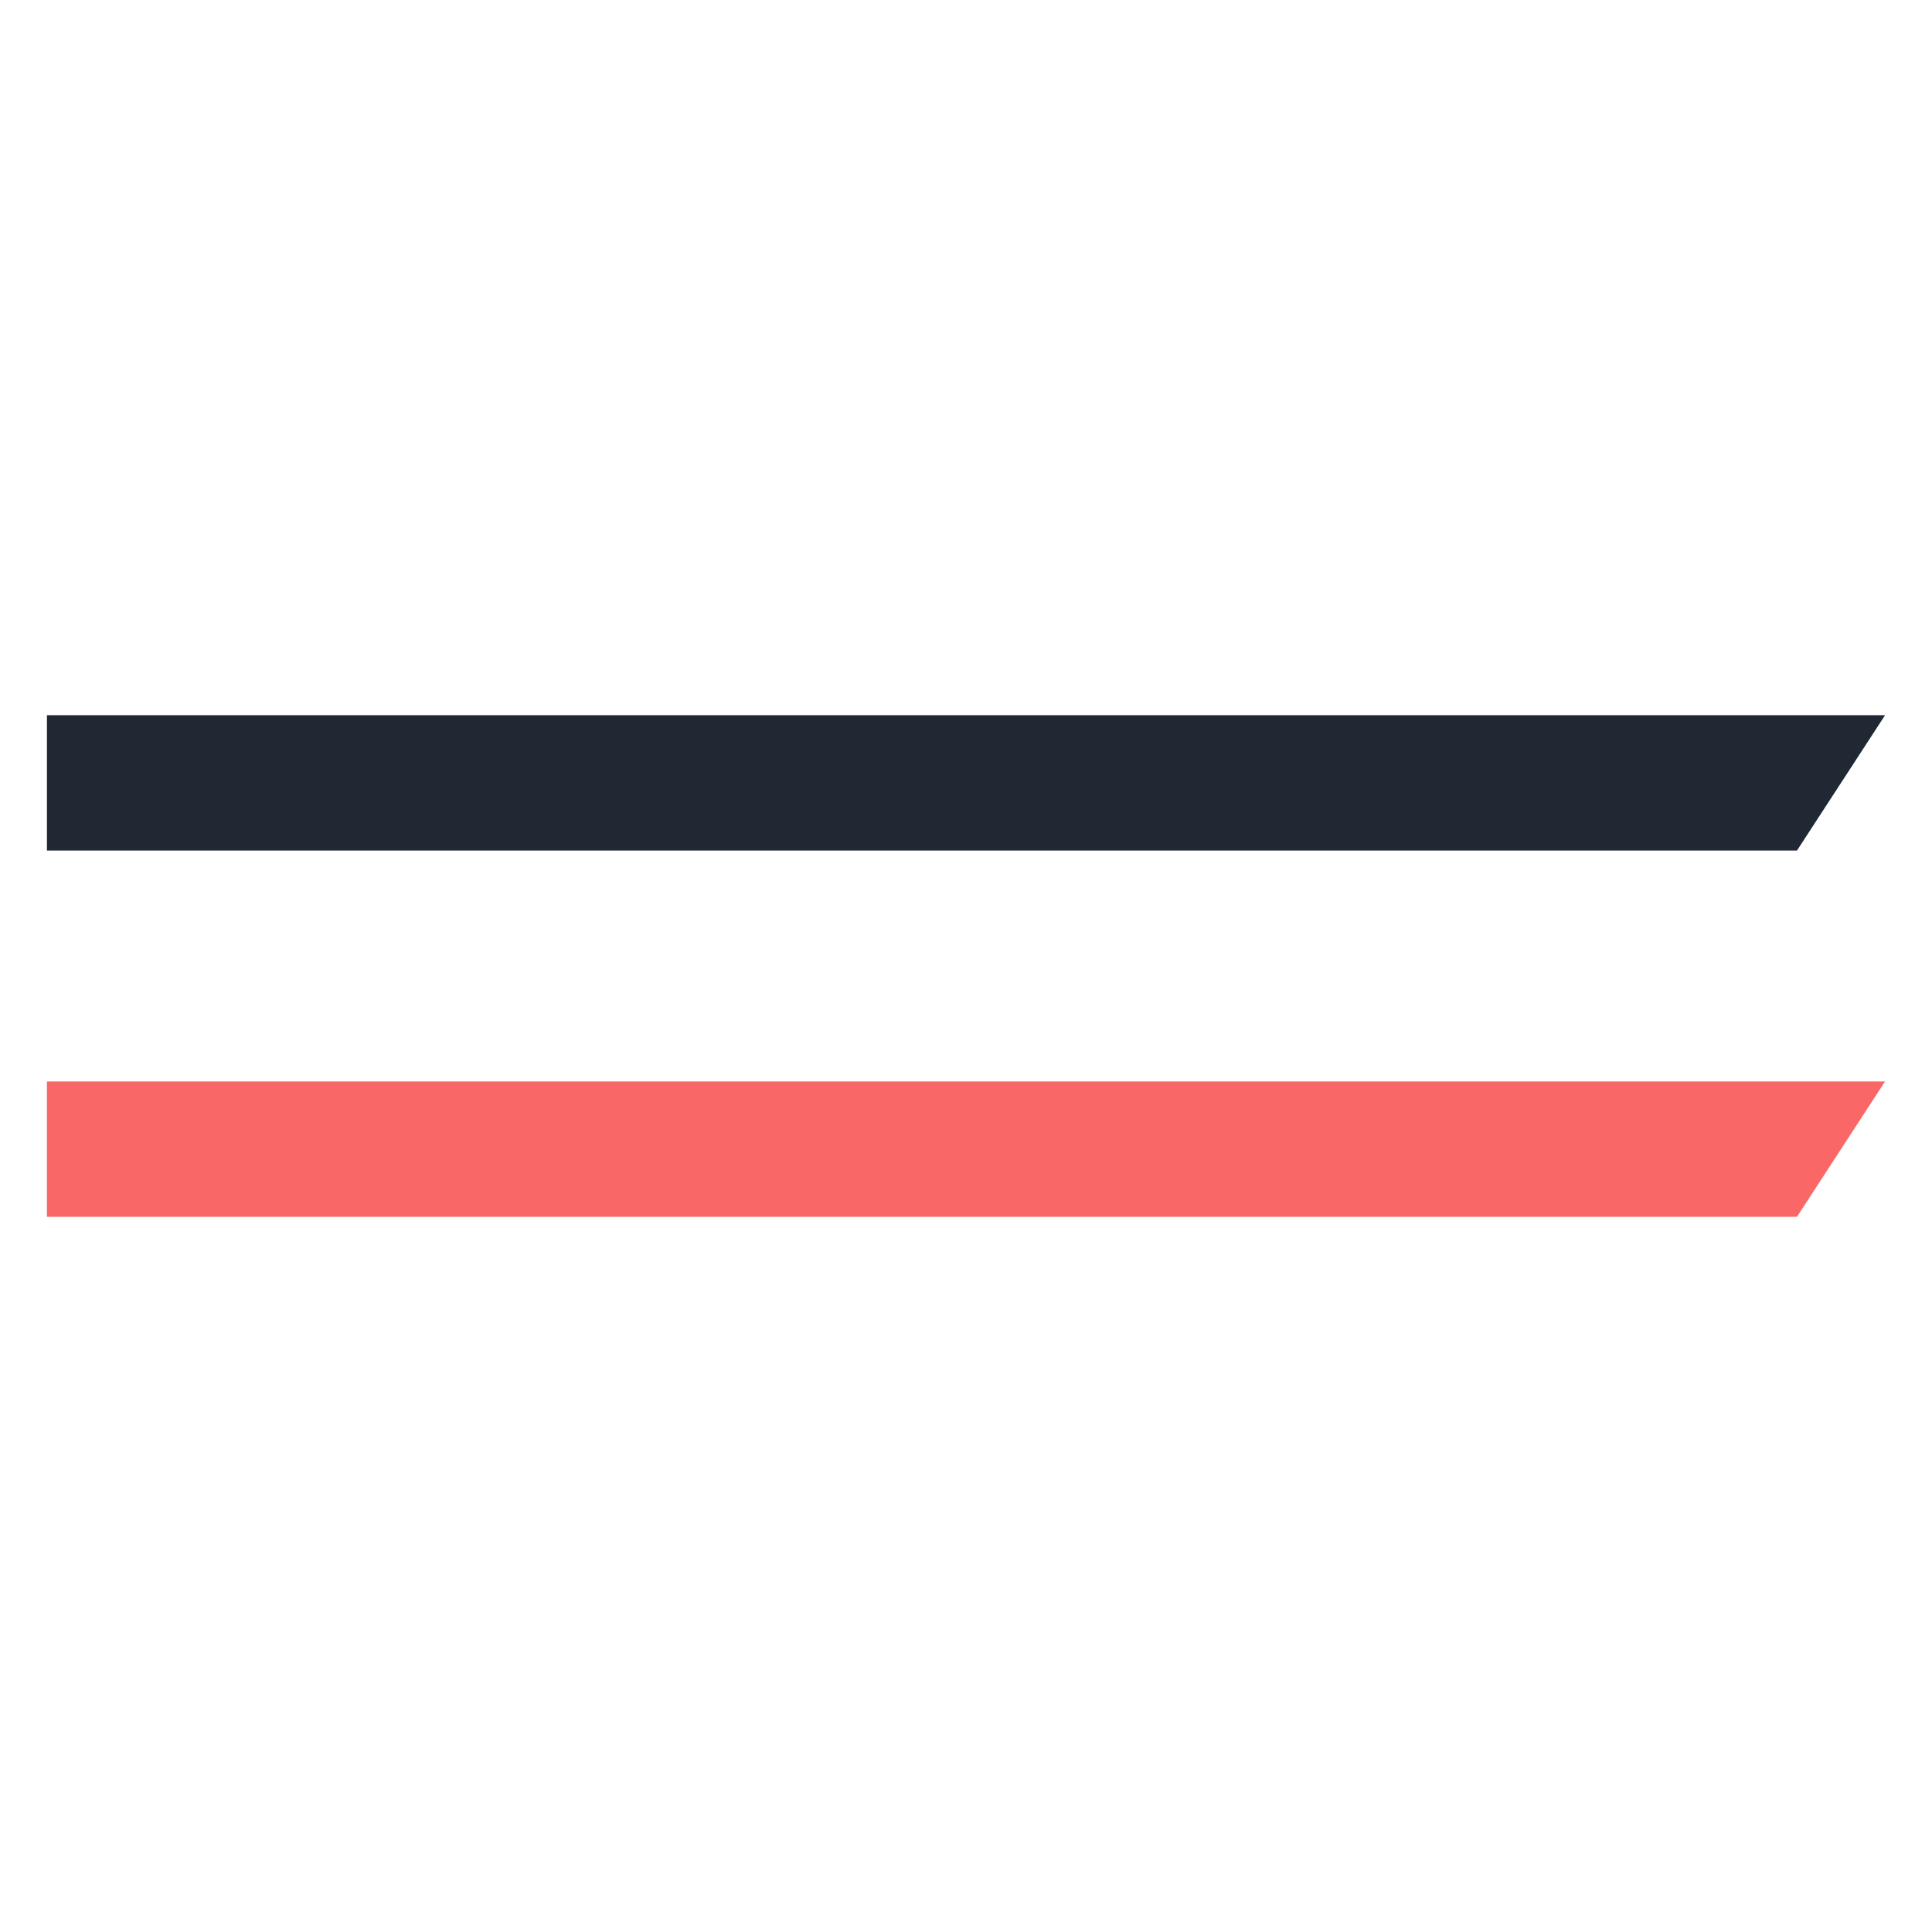
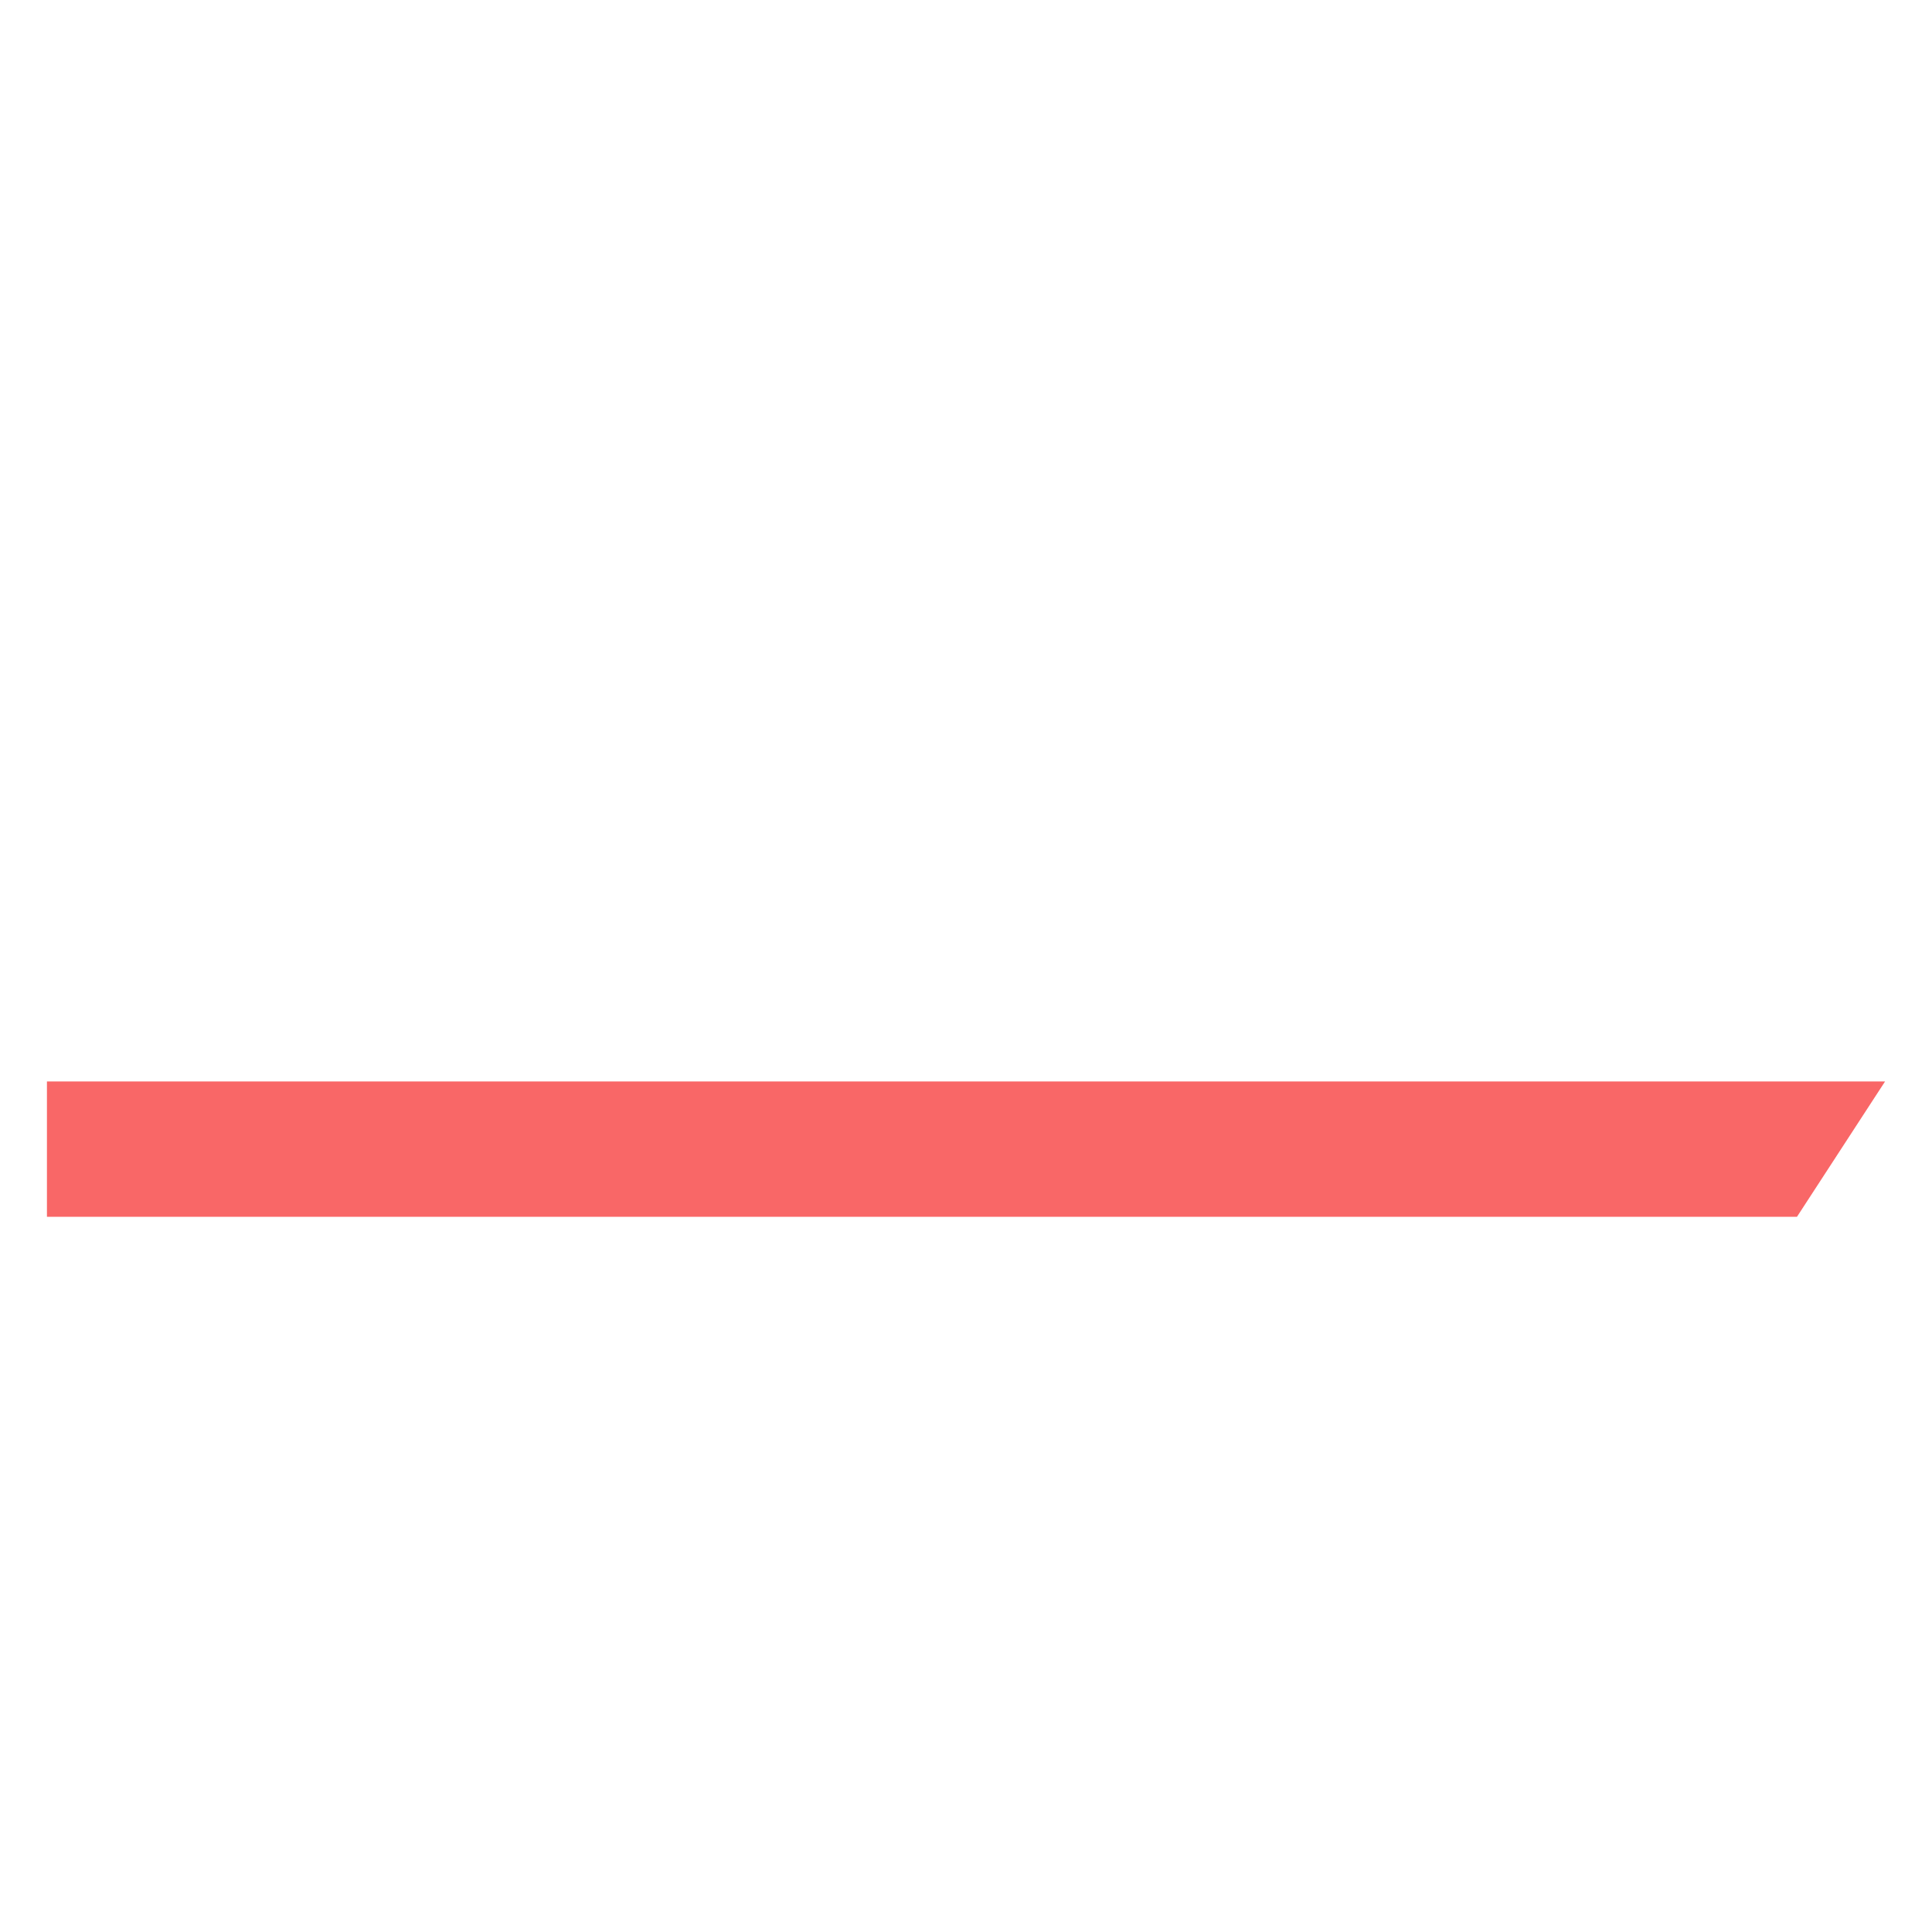
<svg xmlns="http://www.w3.org/2000/svg" id="Layer_2" data-name="Layer 2" viewBox="0 0 512 512">
  <defs>
    <style>      .cls-1 {        fill: #1f2833;      }      .cls-2 {        fill: none;      }      .cls-3 {        fill: #f96767;      }    </style>
  </defs>
  <g id="Layer_1-2" data-name="Layer 1">
    <g>
-       <rect class="cls-2" width="512" height="512" />
      <g>
        <polygon class="cls-3" points="476.22 322.46 499.56 286.6 393.67 286.6 338.59 286.6 307.55 286.6 44.11 286.6 12.44 286.6 12.44 322.46 476.22 322.46" />
-         <polygon class="cls-1" points="476.22 225.4 499.56 189.54 393.67 189.54 338.59 189.54 307.55 189.54 44.11 189.54 12.44 189.54 12.44 225.4 476.22 225.4" />
      </g>
    </g>
  </g>
</svg>